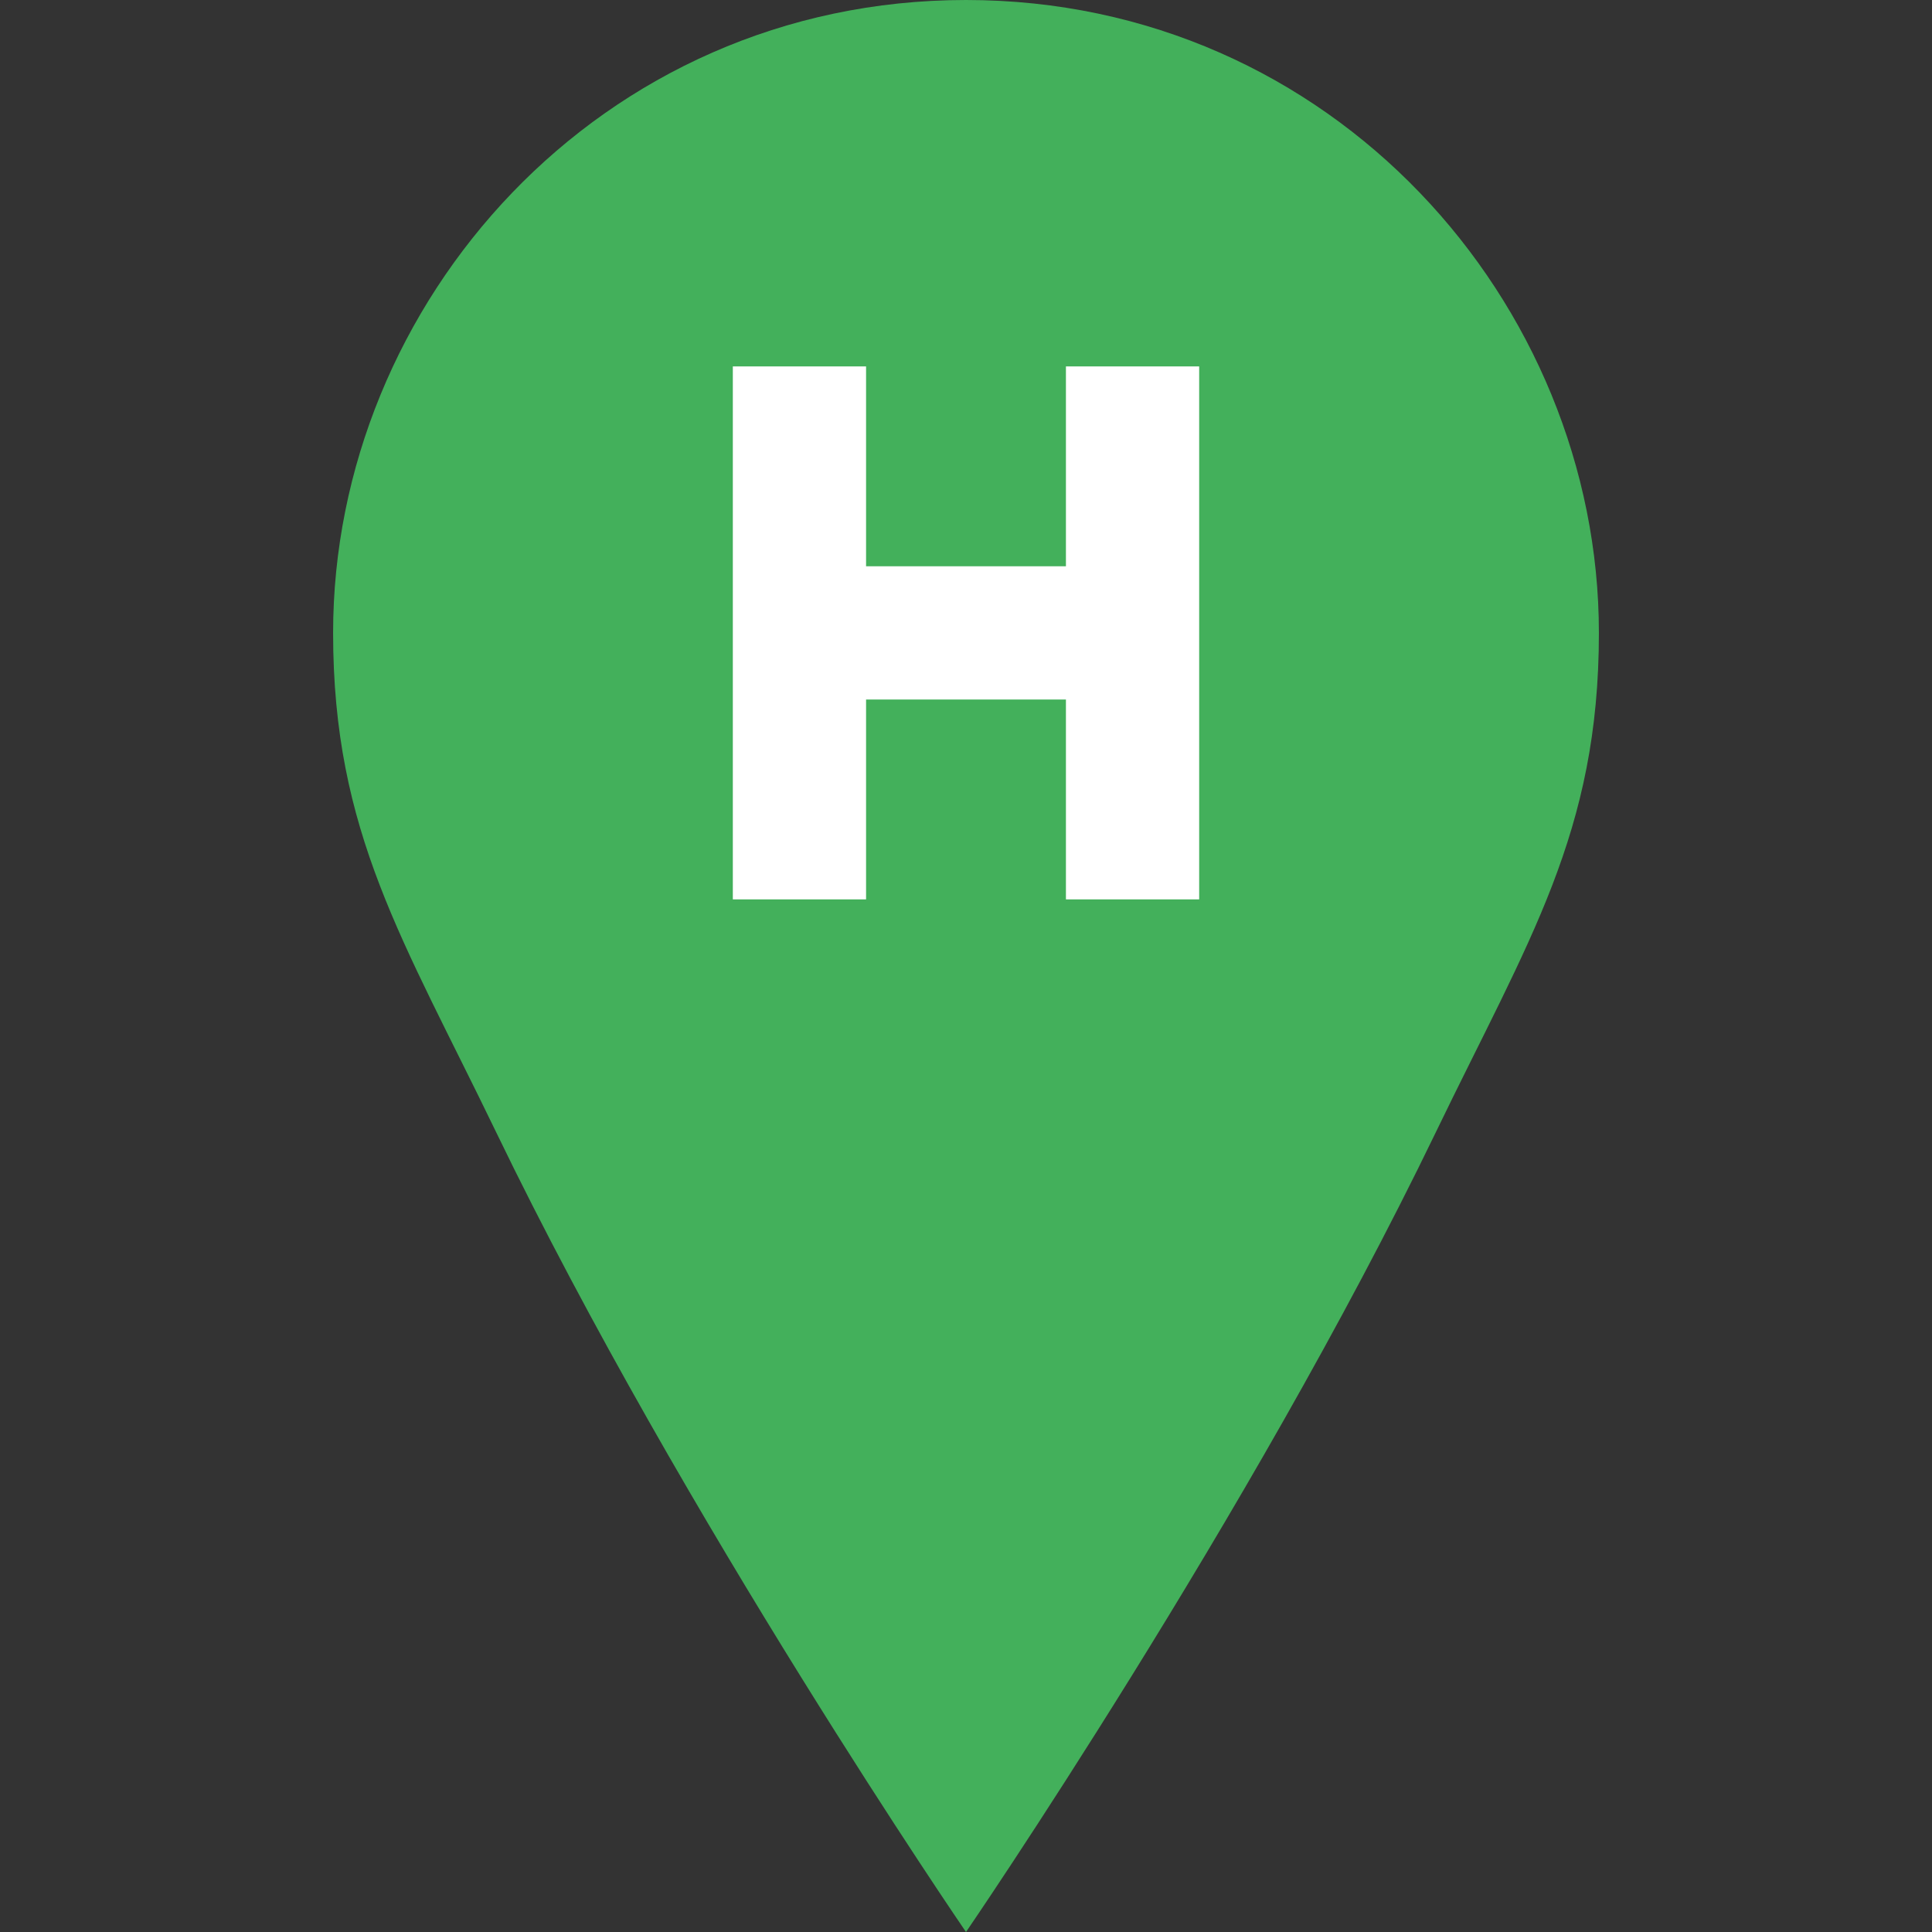
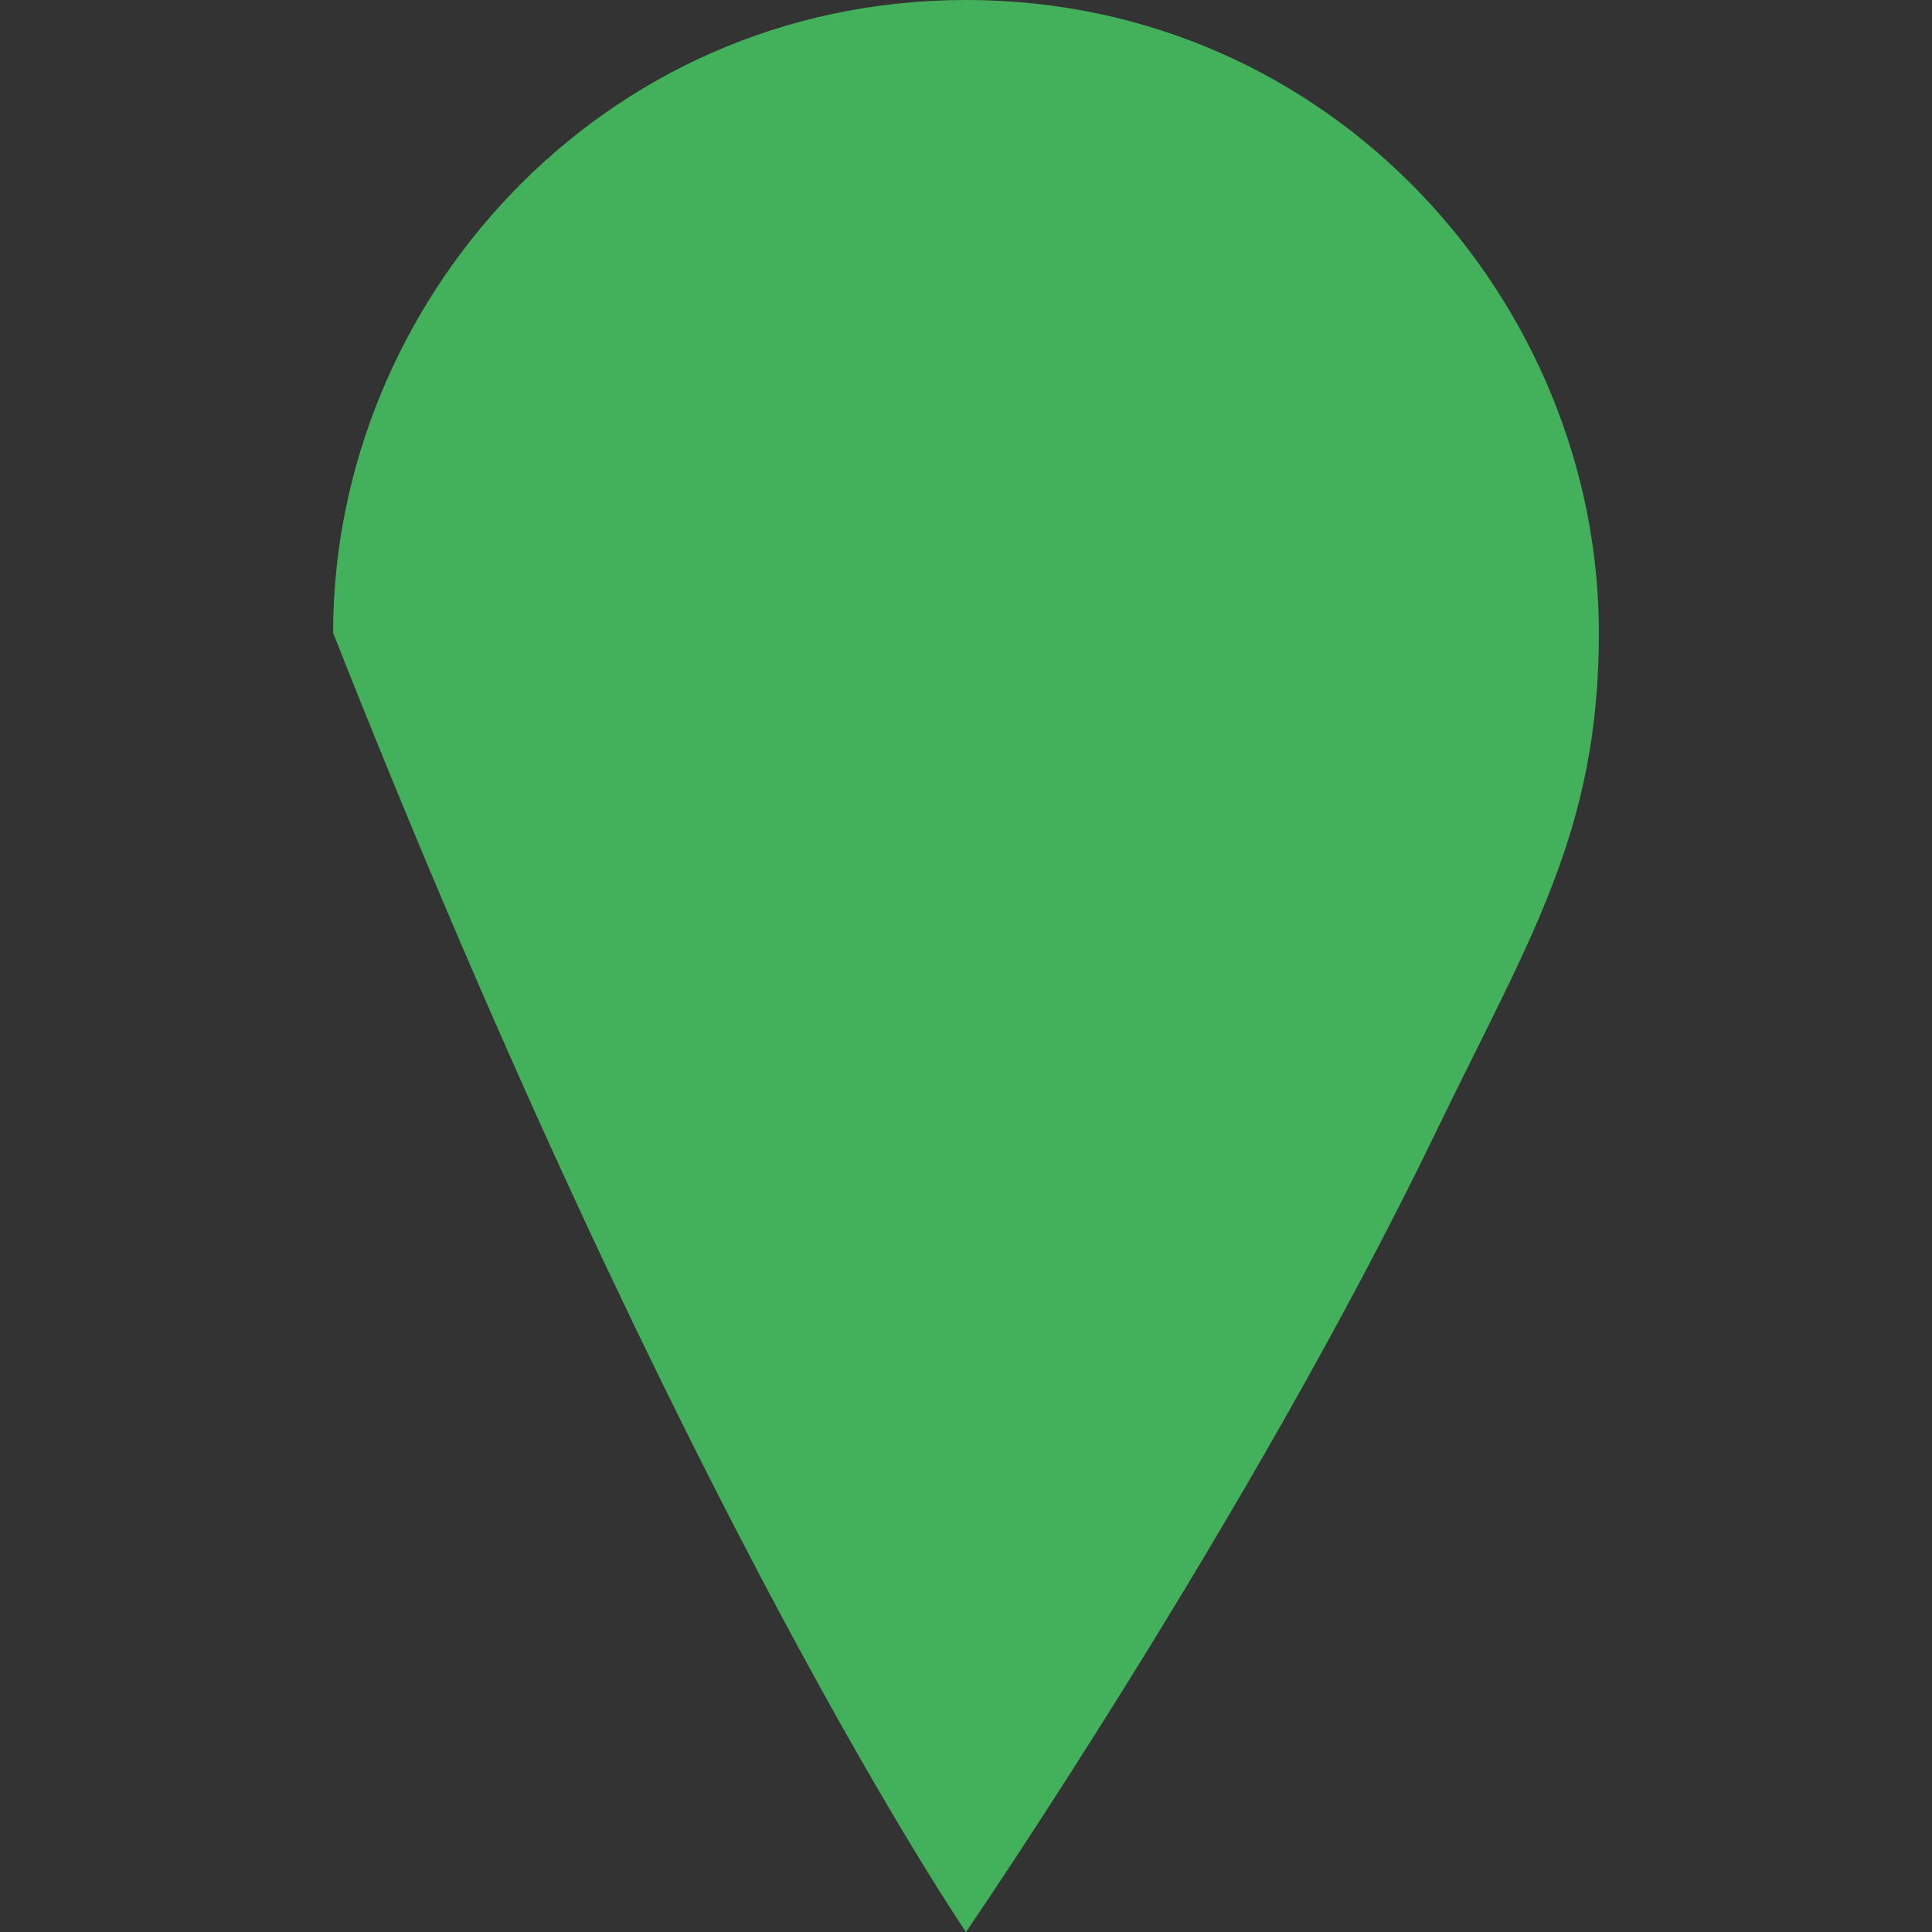
<svg xmlns="http://www.w3.org/2000/svg" height="800px" width="800px" version="1.1" id="Layer_1" viewBox="0 0 512 512" xml:space="preserve">
  <rect x="0" y="0" width="512" height="512" fill="#333333" stroke="none" />
-   <path style="fill:#43B05B;" d="M256,0C158.897,0,88.276,80.331,88.276,167.724c0,52.966,18.538,81.214,43.255,132.414  C180.966,402.538,256,512,256,512s75.034-109.462,124.469-211.862c24.717-51.2,43.255-79.448,43.255-132.414  C423.724,80.331,353.103,0,256,0" />
-   <polygon style="fill:#FFFFFF;" points="282.483,97.103 282.483,150.069 229.517,150.069 229.517,97.103 194.207,97.103   194.207,150.069 194.207,185.379 194.207,238.345 229.517,238.345 229.517,185.379 282.483,185.379 282.483,238.345   317.793,238.345 317.793,185.379 317.793,150.069 317.793,97.103 " />
+   <path style="fill:#43B05B;" d="M256,0C158.897,0,88.276,80.331,88.276,167.724C180.966,402.538,256,512,256,512s75.034-109.462,124.469-211.862c24.717-51.2,43.255-79.448,43.255-132.414  C423.724,80.331,353.103,0,256,0" />
</svg>